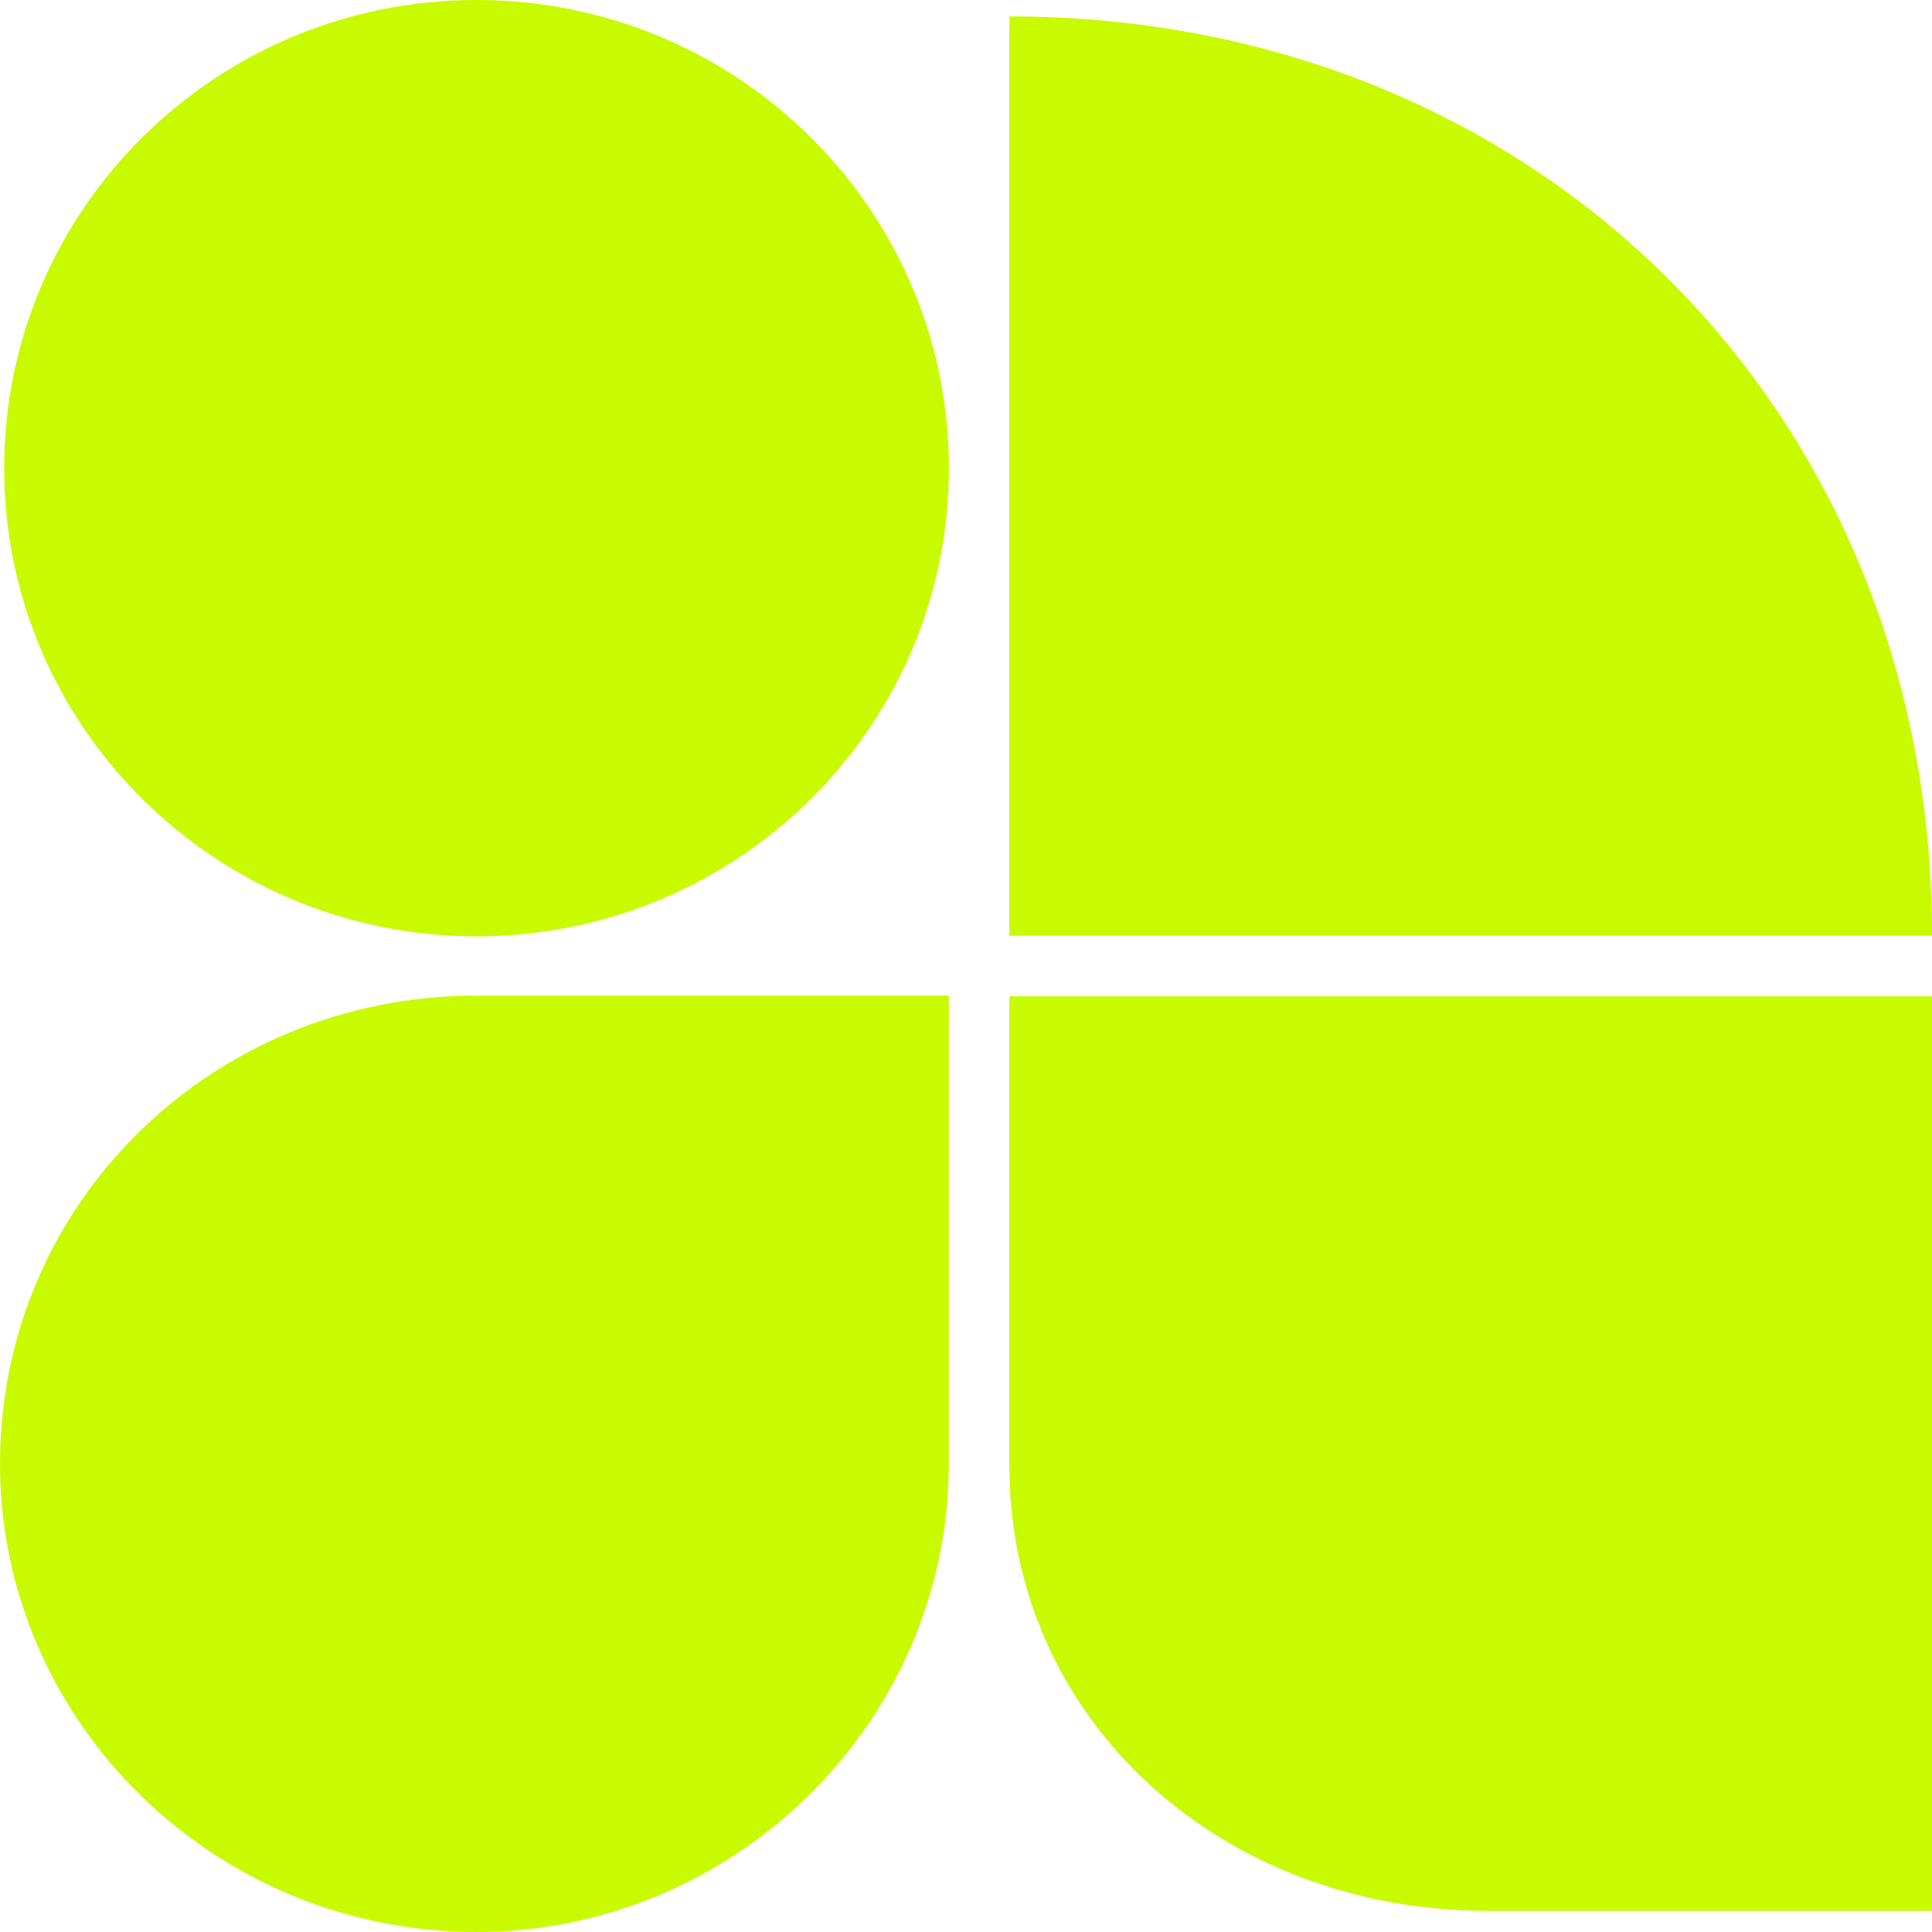
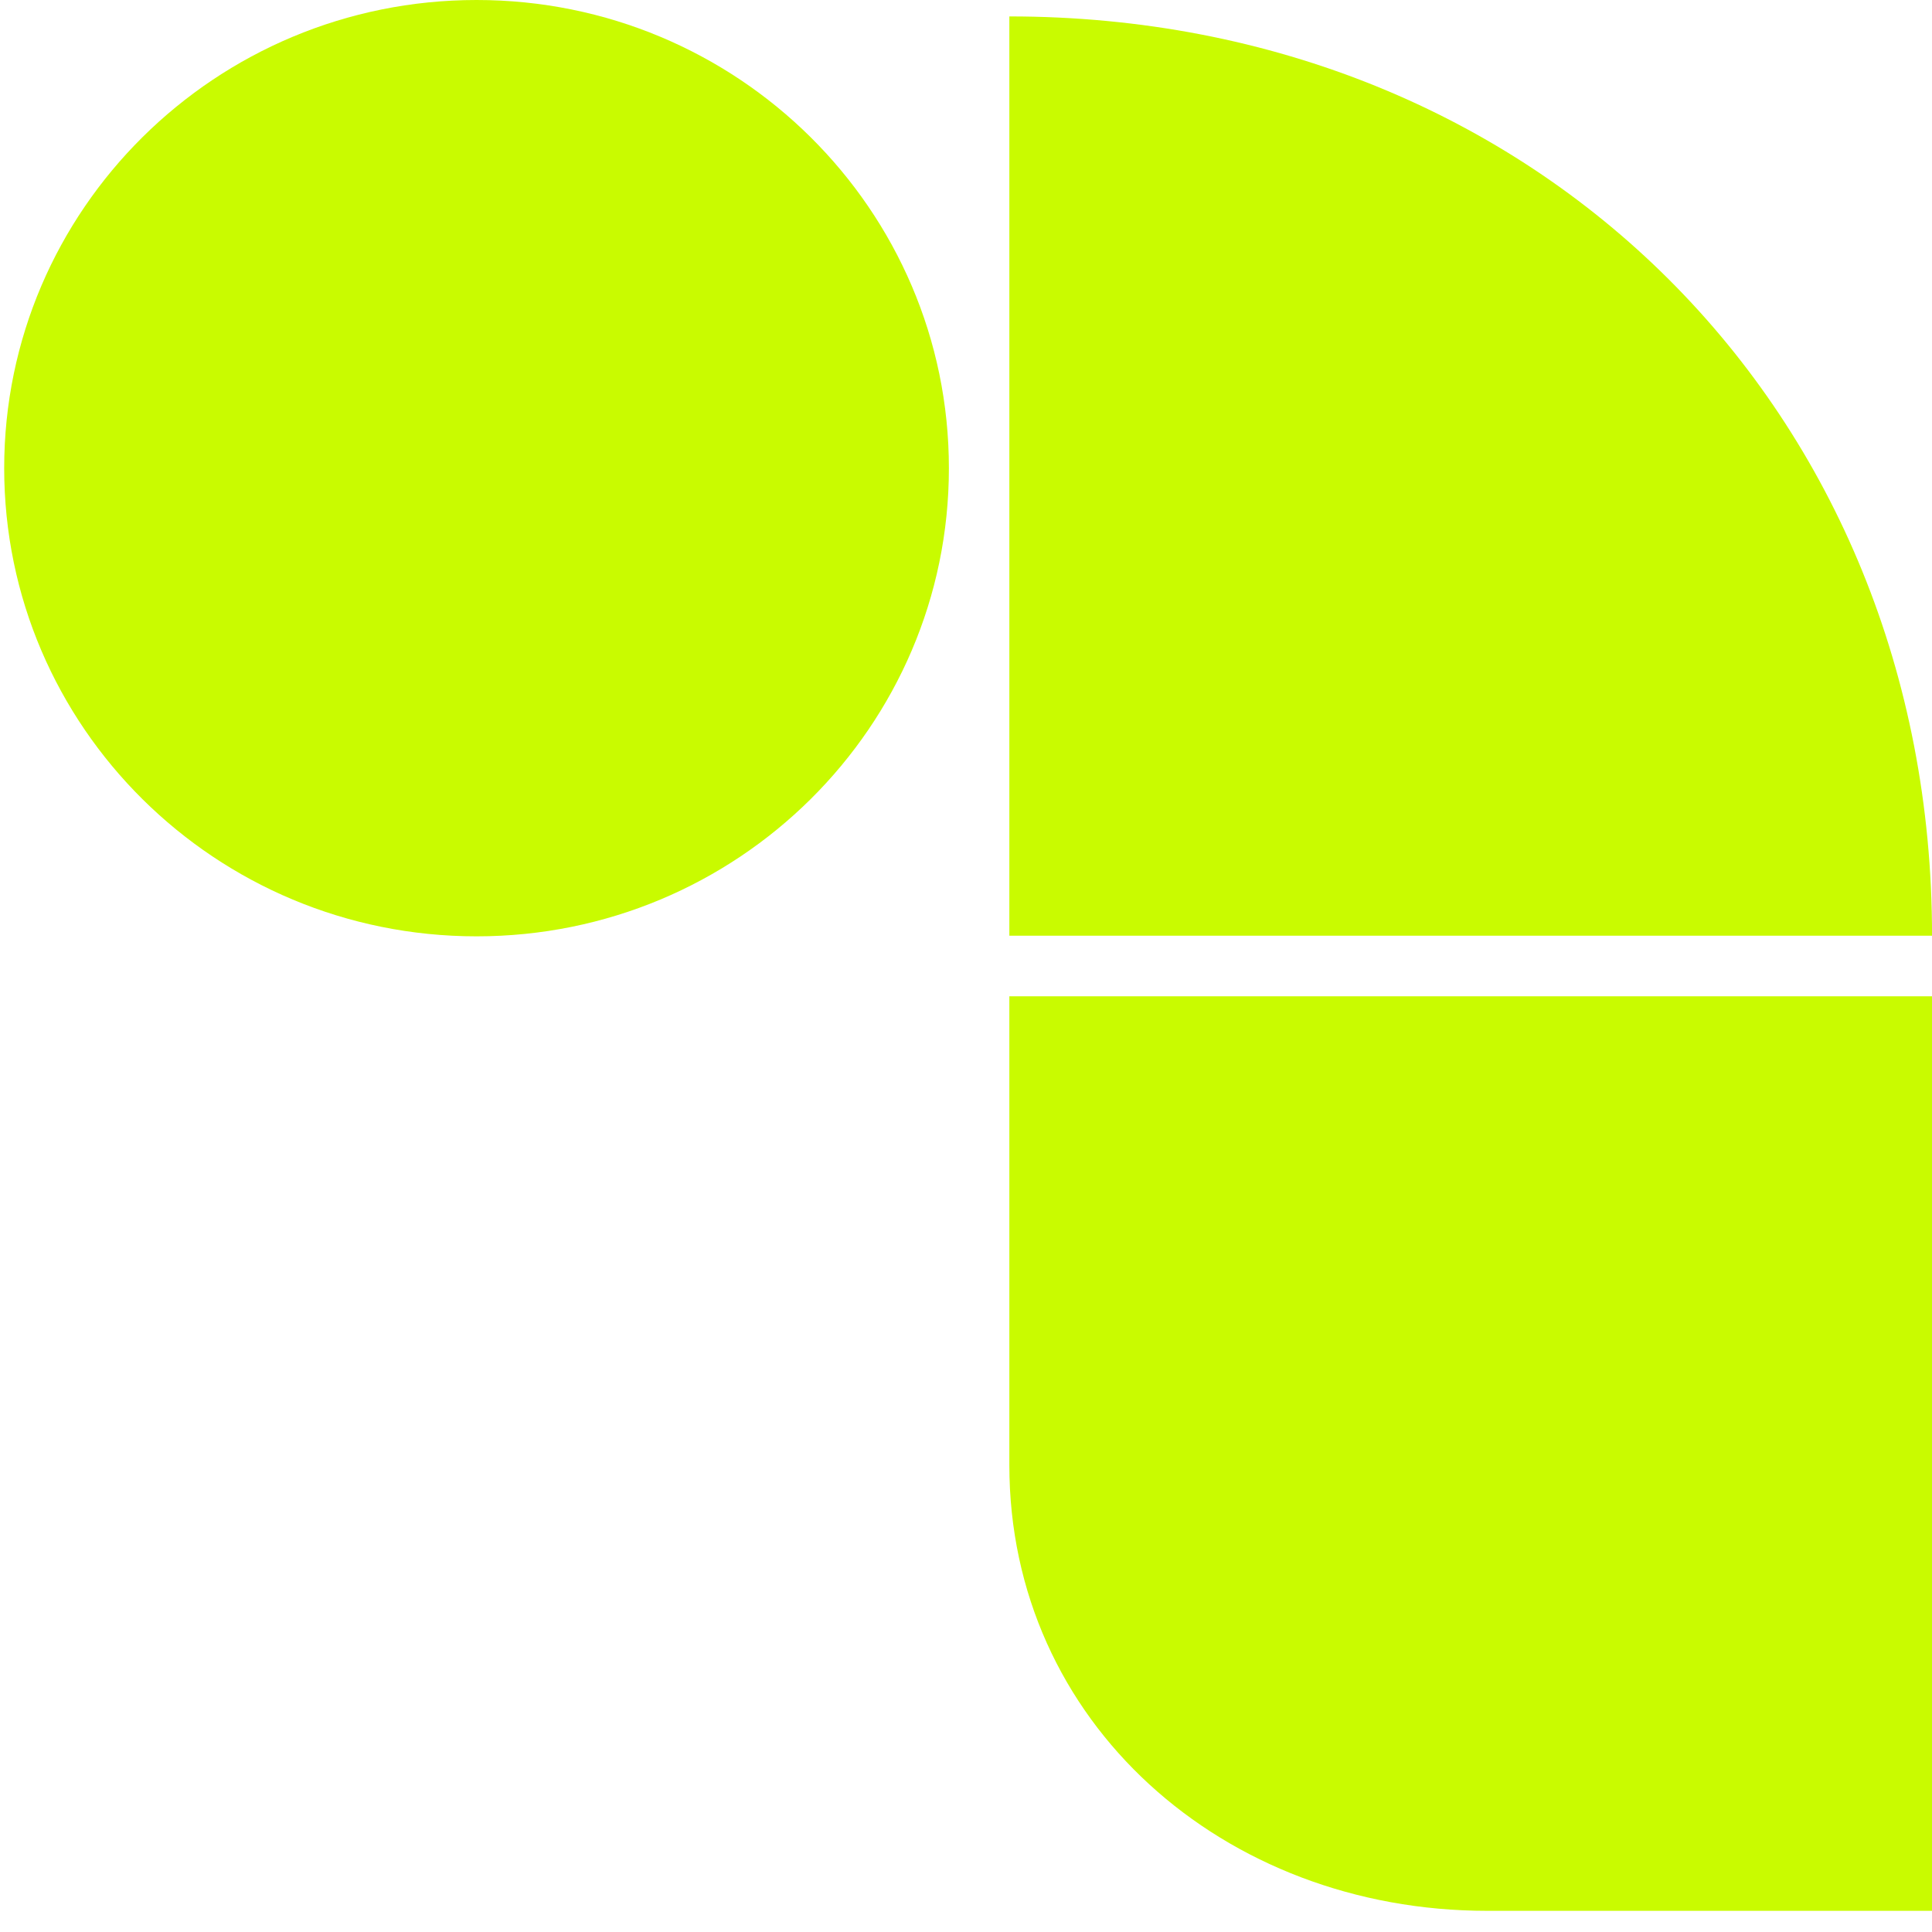
<svg xmlns="http://www.w3.org/2000/svg" width="48" height="48" viewBox="0 0 48 48" fill="none">
-   <path d="M11.838 47.999C5.295 47.999 0 42.751 0 36.367C0 29.866 5.295 24.736 11.838 24.736C14.827 24.736 23.573 24.736 23.573 24.736C23.573 24.736 23.573 32.947 23.573 36.367C23.573 42.751 18.277 47.999 11.838 47.999Z" fill="#C9FB00" />
  <path d="M25.077 23.248V0.408C38.213 0.408 48.001 10.228 48.001 23.248H25.077Z" fill="#C9FB00" />
  <path d="M36.949 47.474C30.39 47.474 25.077 42.784 25.077 36.401V24.752H48.001V47.474H36.949Z" fill="#C9FB00" />
  <path d="M11.84 23.263C18.321 23.263 23.575 18.056 23.575 11.632C23.575 5.208 18.321 0 11.84 0C5.358 0 0.104 5.208 0.104 11.632C0.104 18.056 5.358 23.263 11.84 23.263Z" fill="#C9FB00" />
</svg>